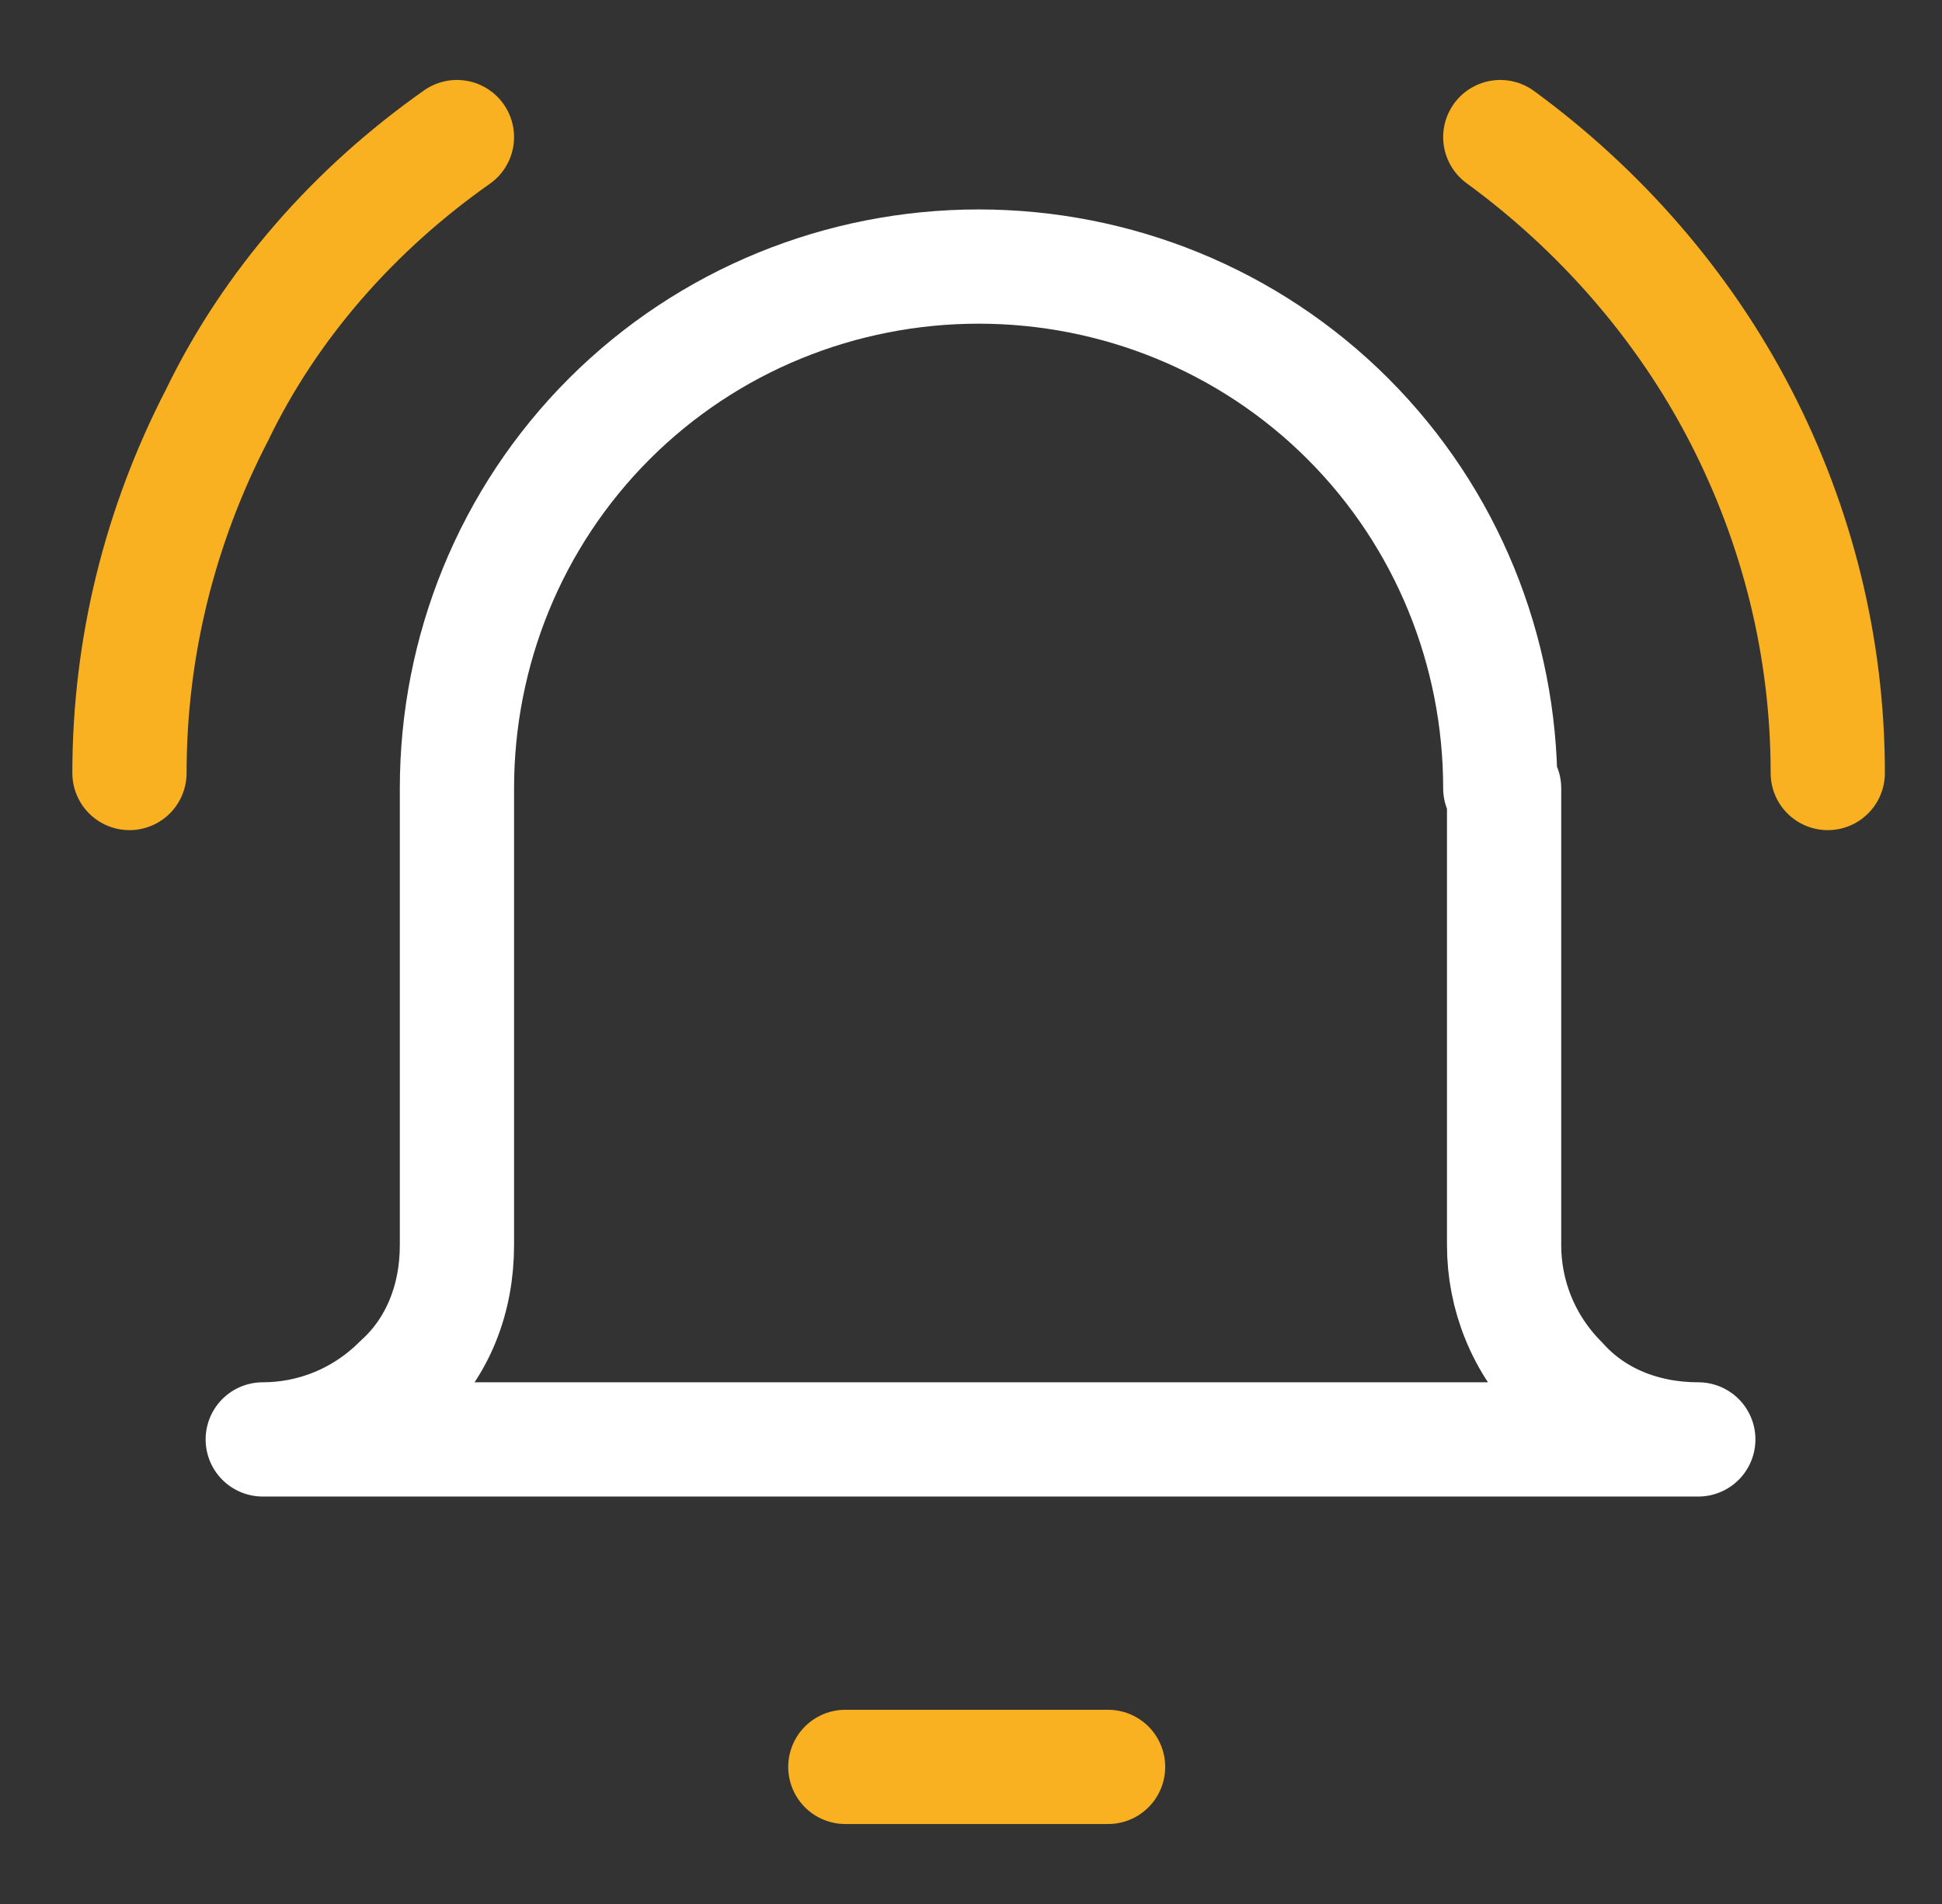
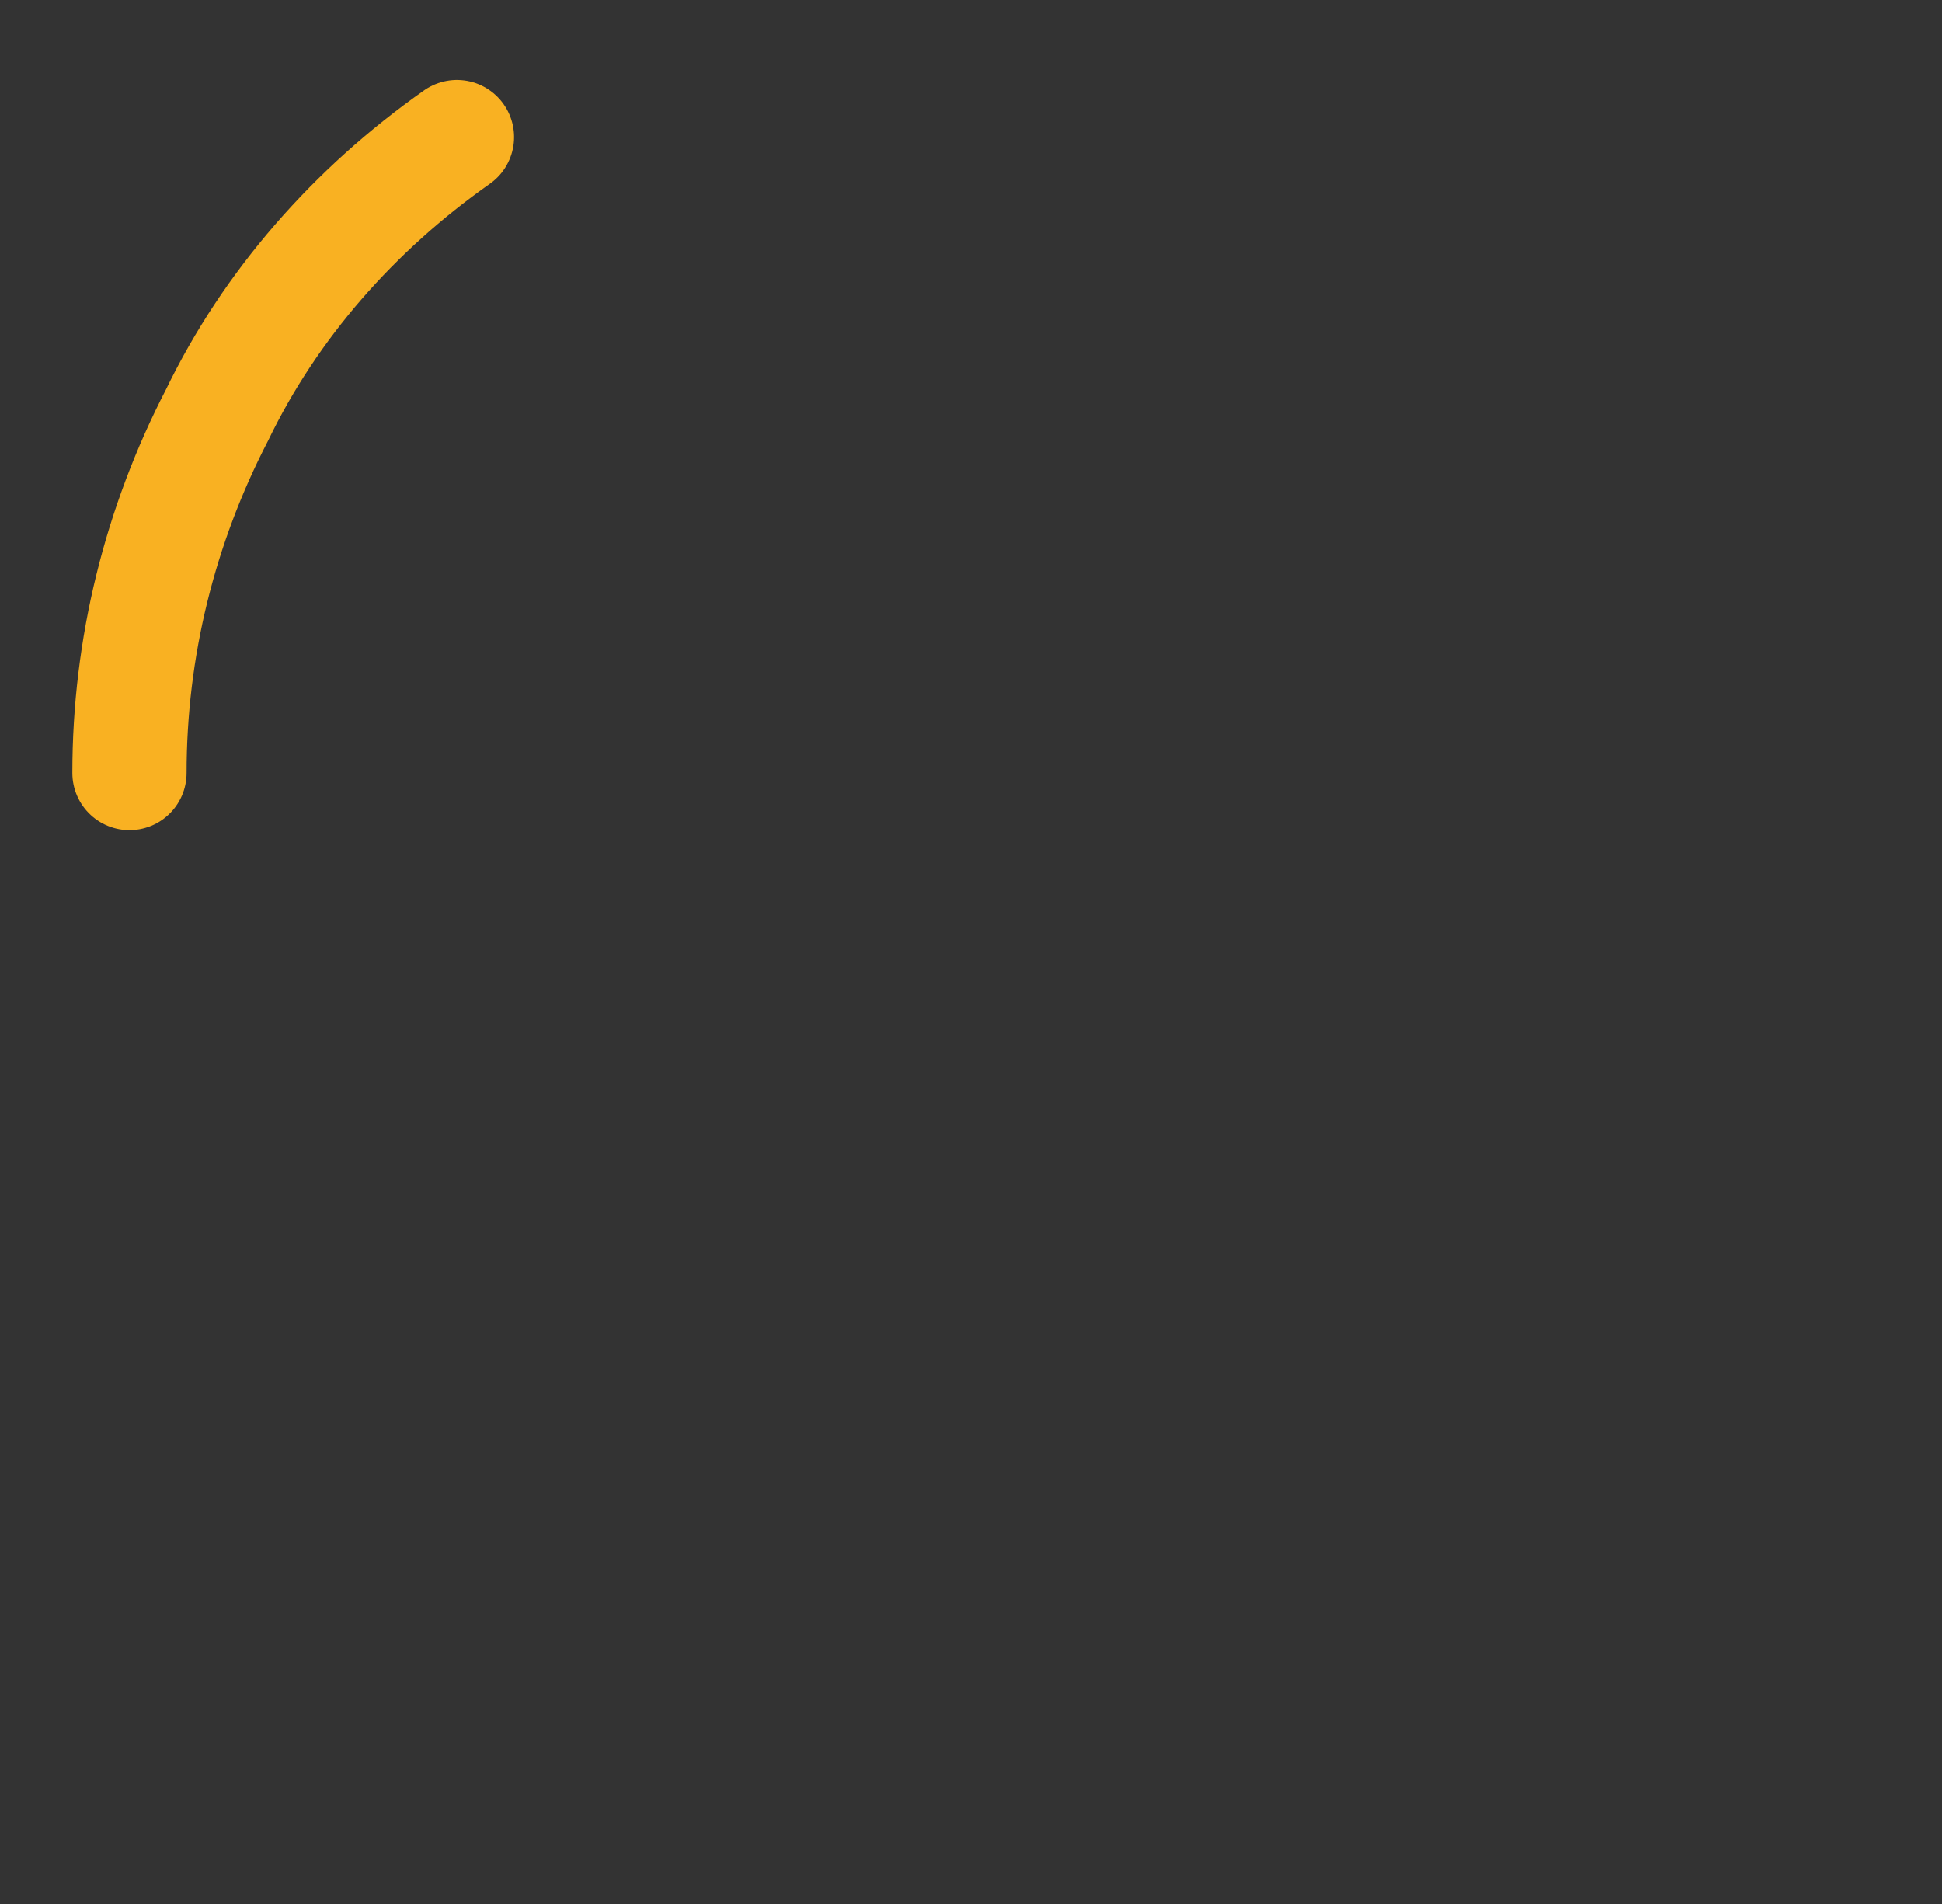
<svg xmlns="http://www.w3.org/2000/svg" version="1.1" id="Ebene_1" x="0px" y="0px" viewBox="0 0 51 50" style="enable-background:new 0 0 51 50;" xml:space="preserve">
  <rect x="0" y="0" width="51" height="50" fill="#333333" stroke="none" />
  <style type="text/css">
	.st0{fill:none;stroke:#F9B122;stroke-width:3;stroke-linecap:round;stroke-linejoin:round;stroke-miterlimit:10;}
	.st1{fill:none;stroke:#FFFFFF;stroke-width:3;stroke-linecap:round;stroke-linejoin:round;}
</style>
  <g>
    <g>
-       <path class="st0" d="M22.2,46.4h6.9" />
-       <path class="st1" d="M39.4,20.7c0-3.6-1.4-7.1-4-9.7s-6.1-4-9.7-4s-7.1,1.4-9.7,4s-4,6.1-4,9.7v12c0,1.4-0.5,2.7-1.5,3.6    c-1,1-2.3,1.5-3.6,1.5h37.7c-1.4,0-2.7-0.5-3.6-1.5c-1-1-1.5-2.3-1.5-3.6v-12H39.4z" />
      <path class="st0" d="M3.4,20.3c0-3.3,0.8-6.5,2.3-9.4C7.1,8,9.3,5.5,12,3.6" />
-       <path class="st0" d="M48,20.3c0-3.3-0.8-6.5-2.3-9.4S42,5.5,39.4,3.6" />
    </g>
  </g>
</svg>